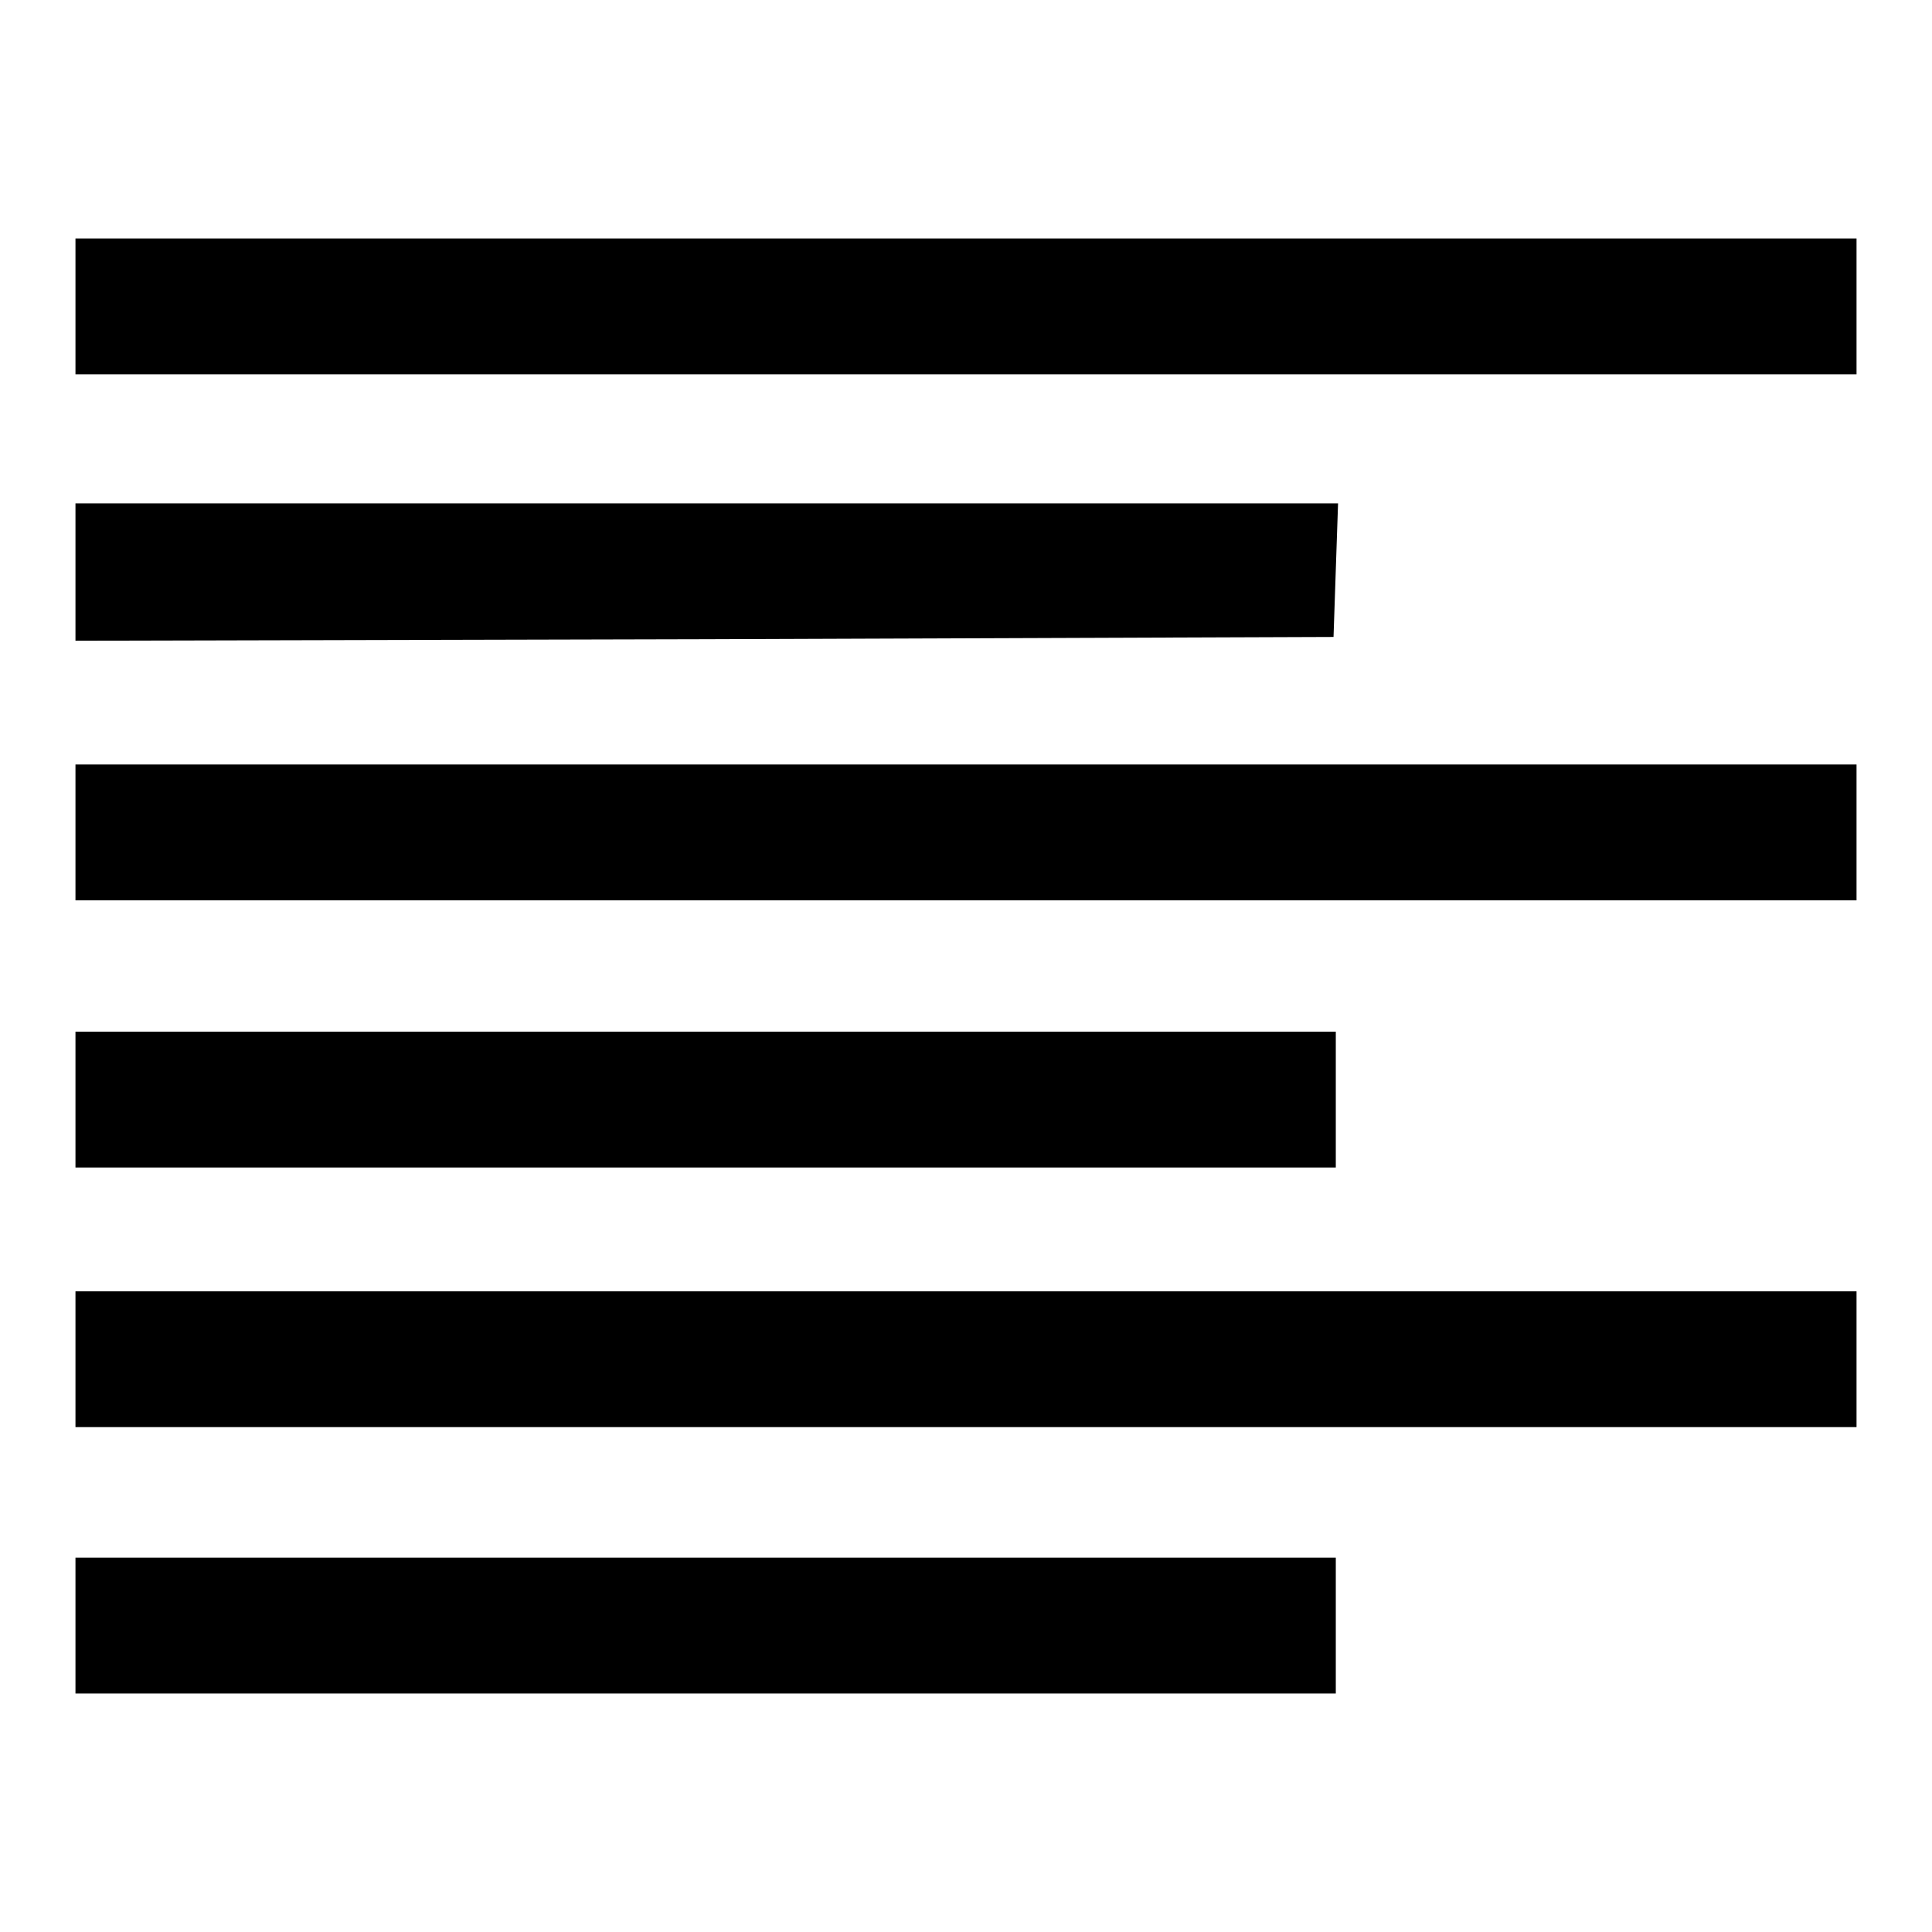
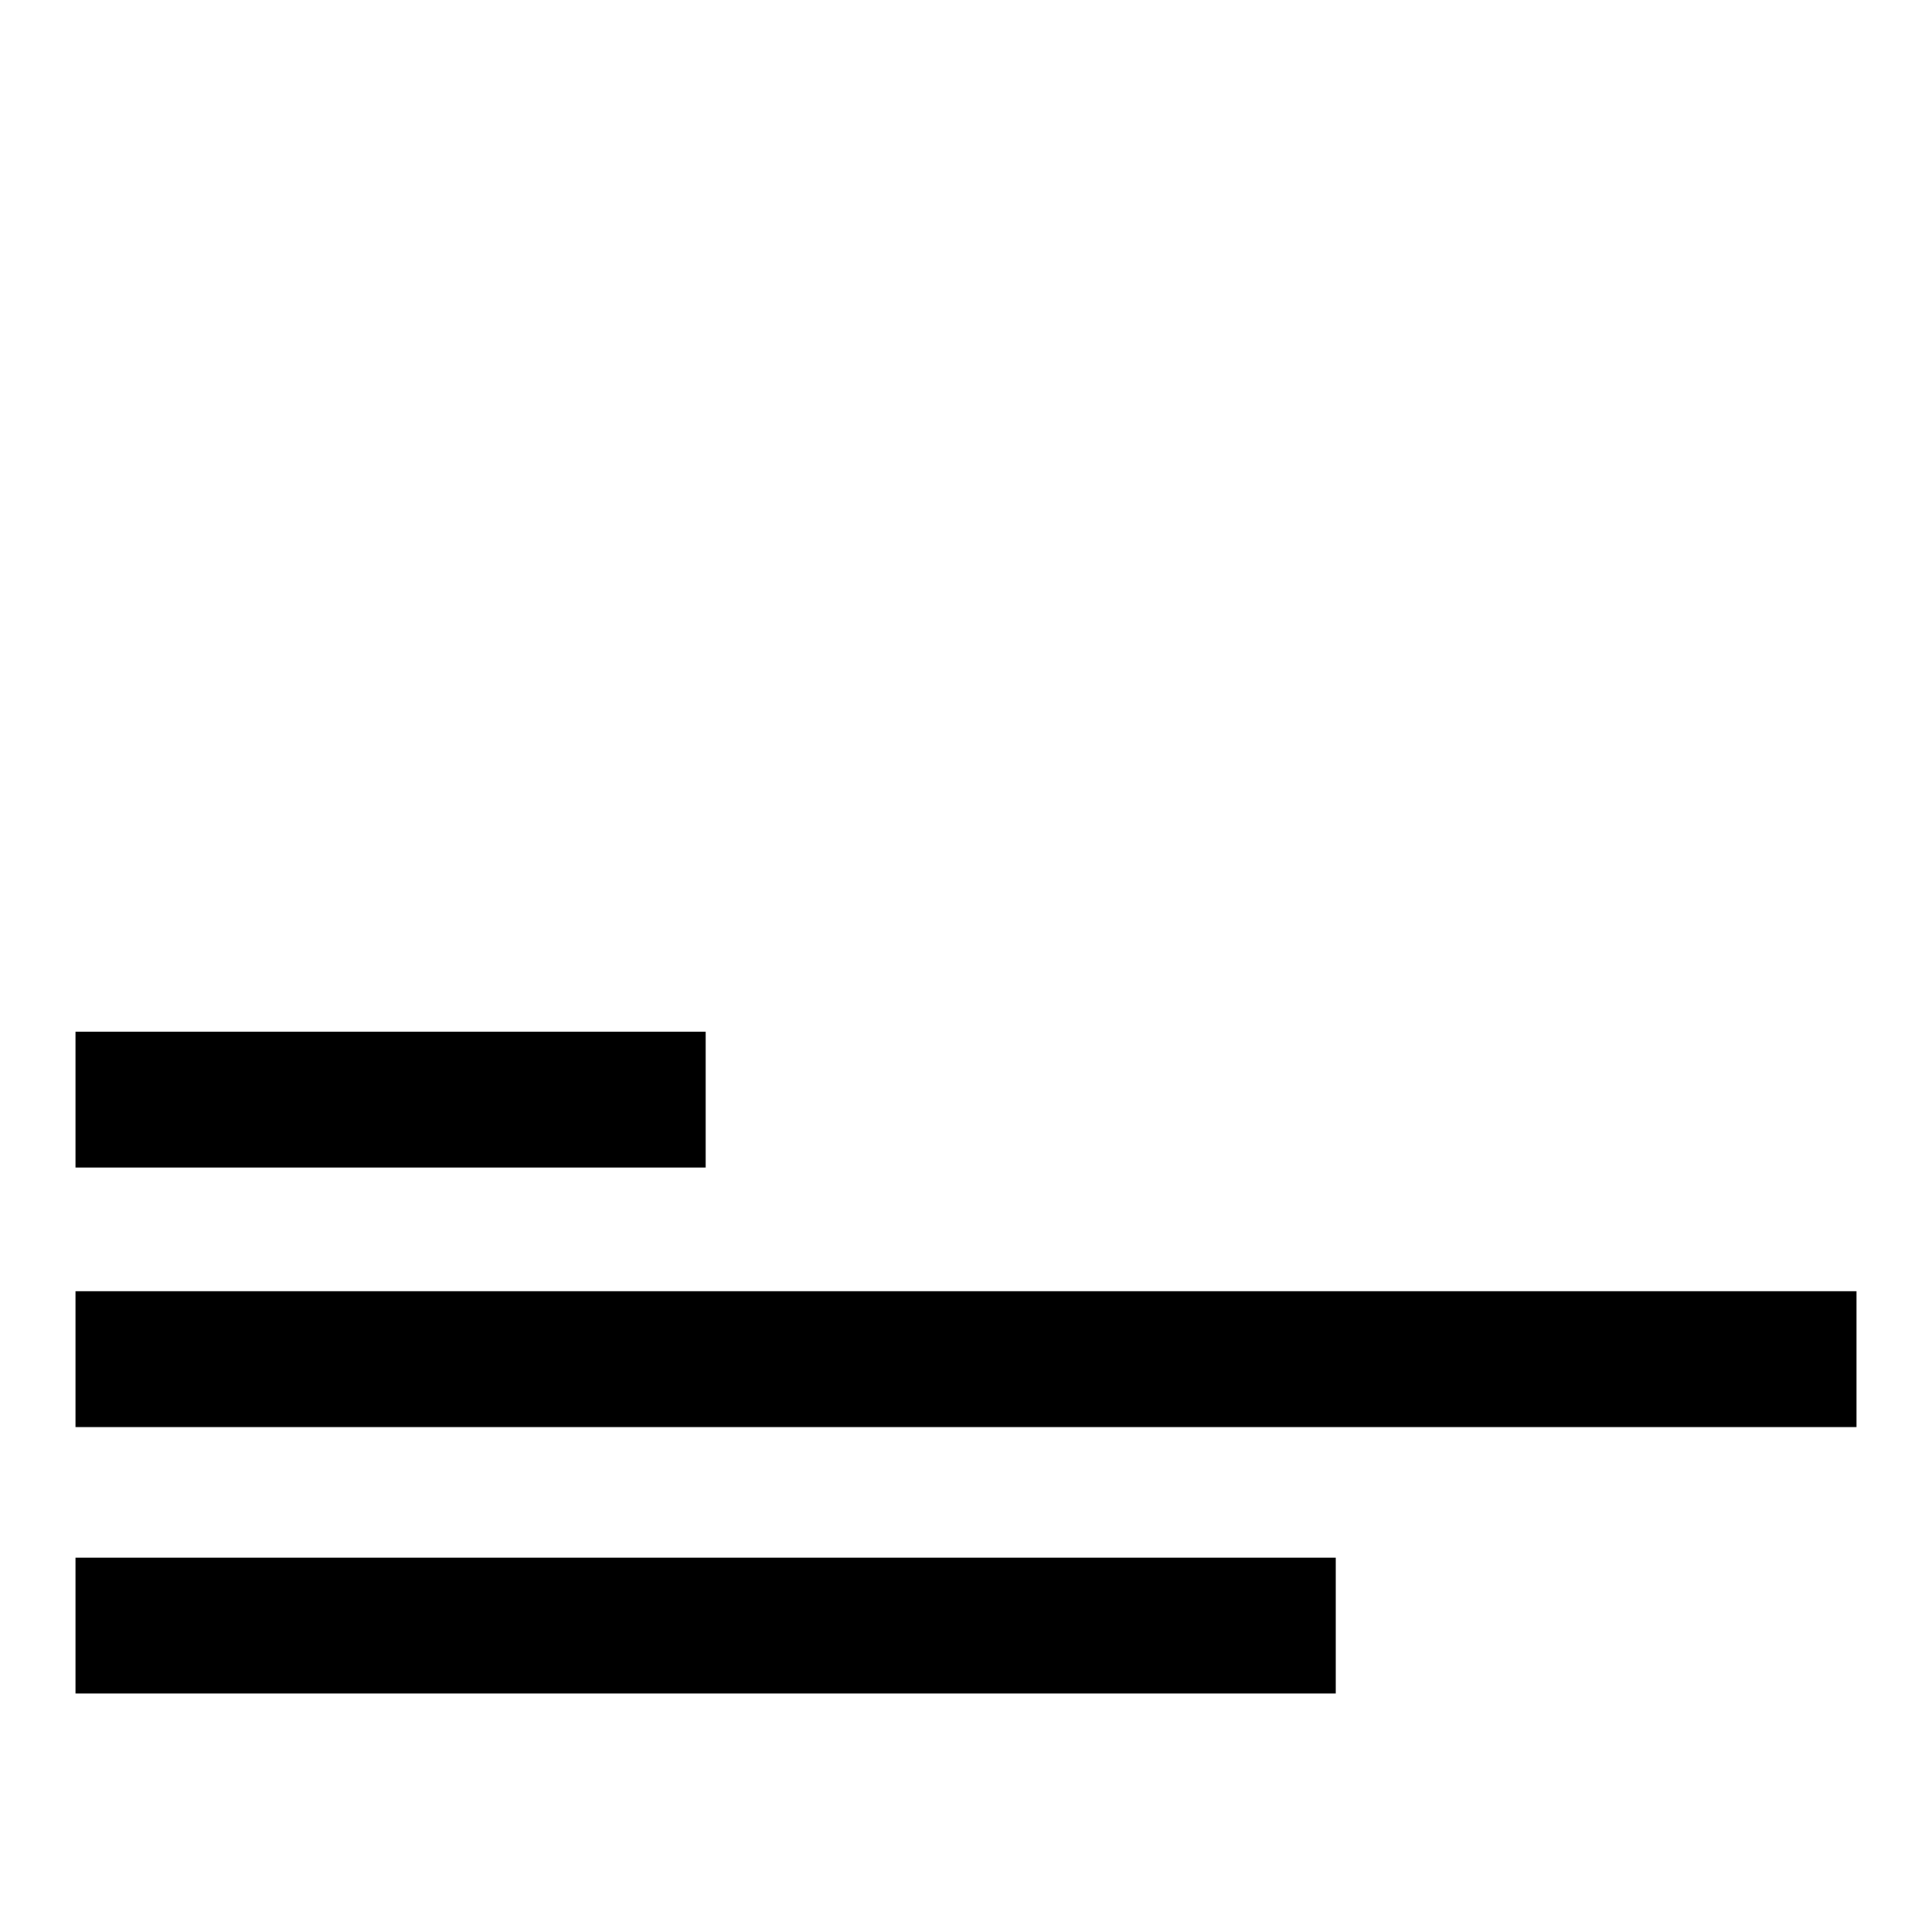
<svg xmlns="http://www.w3.org/2000/svg" version="1.1" x="0px" y="0px" viewBox="0 0 256 256" enable-background="new 0 0 256 256" xml:space="preserve">
  <g>
    <g>
      <g>
-         <path fill="#000000" d="M10,40.6v9h118h118v-9v-9H128H10V40.6z" />
-         <path fill="#000000" d="M10,75.9v9l83.4-0.2l83.3-0.3l0.3-8.9l0.3-8.8H93.5H10V75.9z" />
-         <path fill="#000000" d="M10,110.3v9h118h118v-9v-9H128H10V110.3z" />
-         <path fill="#000000" d="M10,145.7v9h83.5h83.5v-9v-9H93.5H10V145.7z" />
+         <path fill="#000000" d="M10,145.7v9h83.5v-9v-9H93.5H10V145.7z" />
        <path fill="#000000" d="M10,180.1v9h118h118v-9v-9H128H10V180.1z" />
        <path fill="#000000" d="M10,215.4v9h83.5h83.5v-9v-9H93.5H10V215.4z" />
      </g>
    </g>
  </g>
</svg>